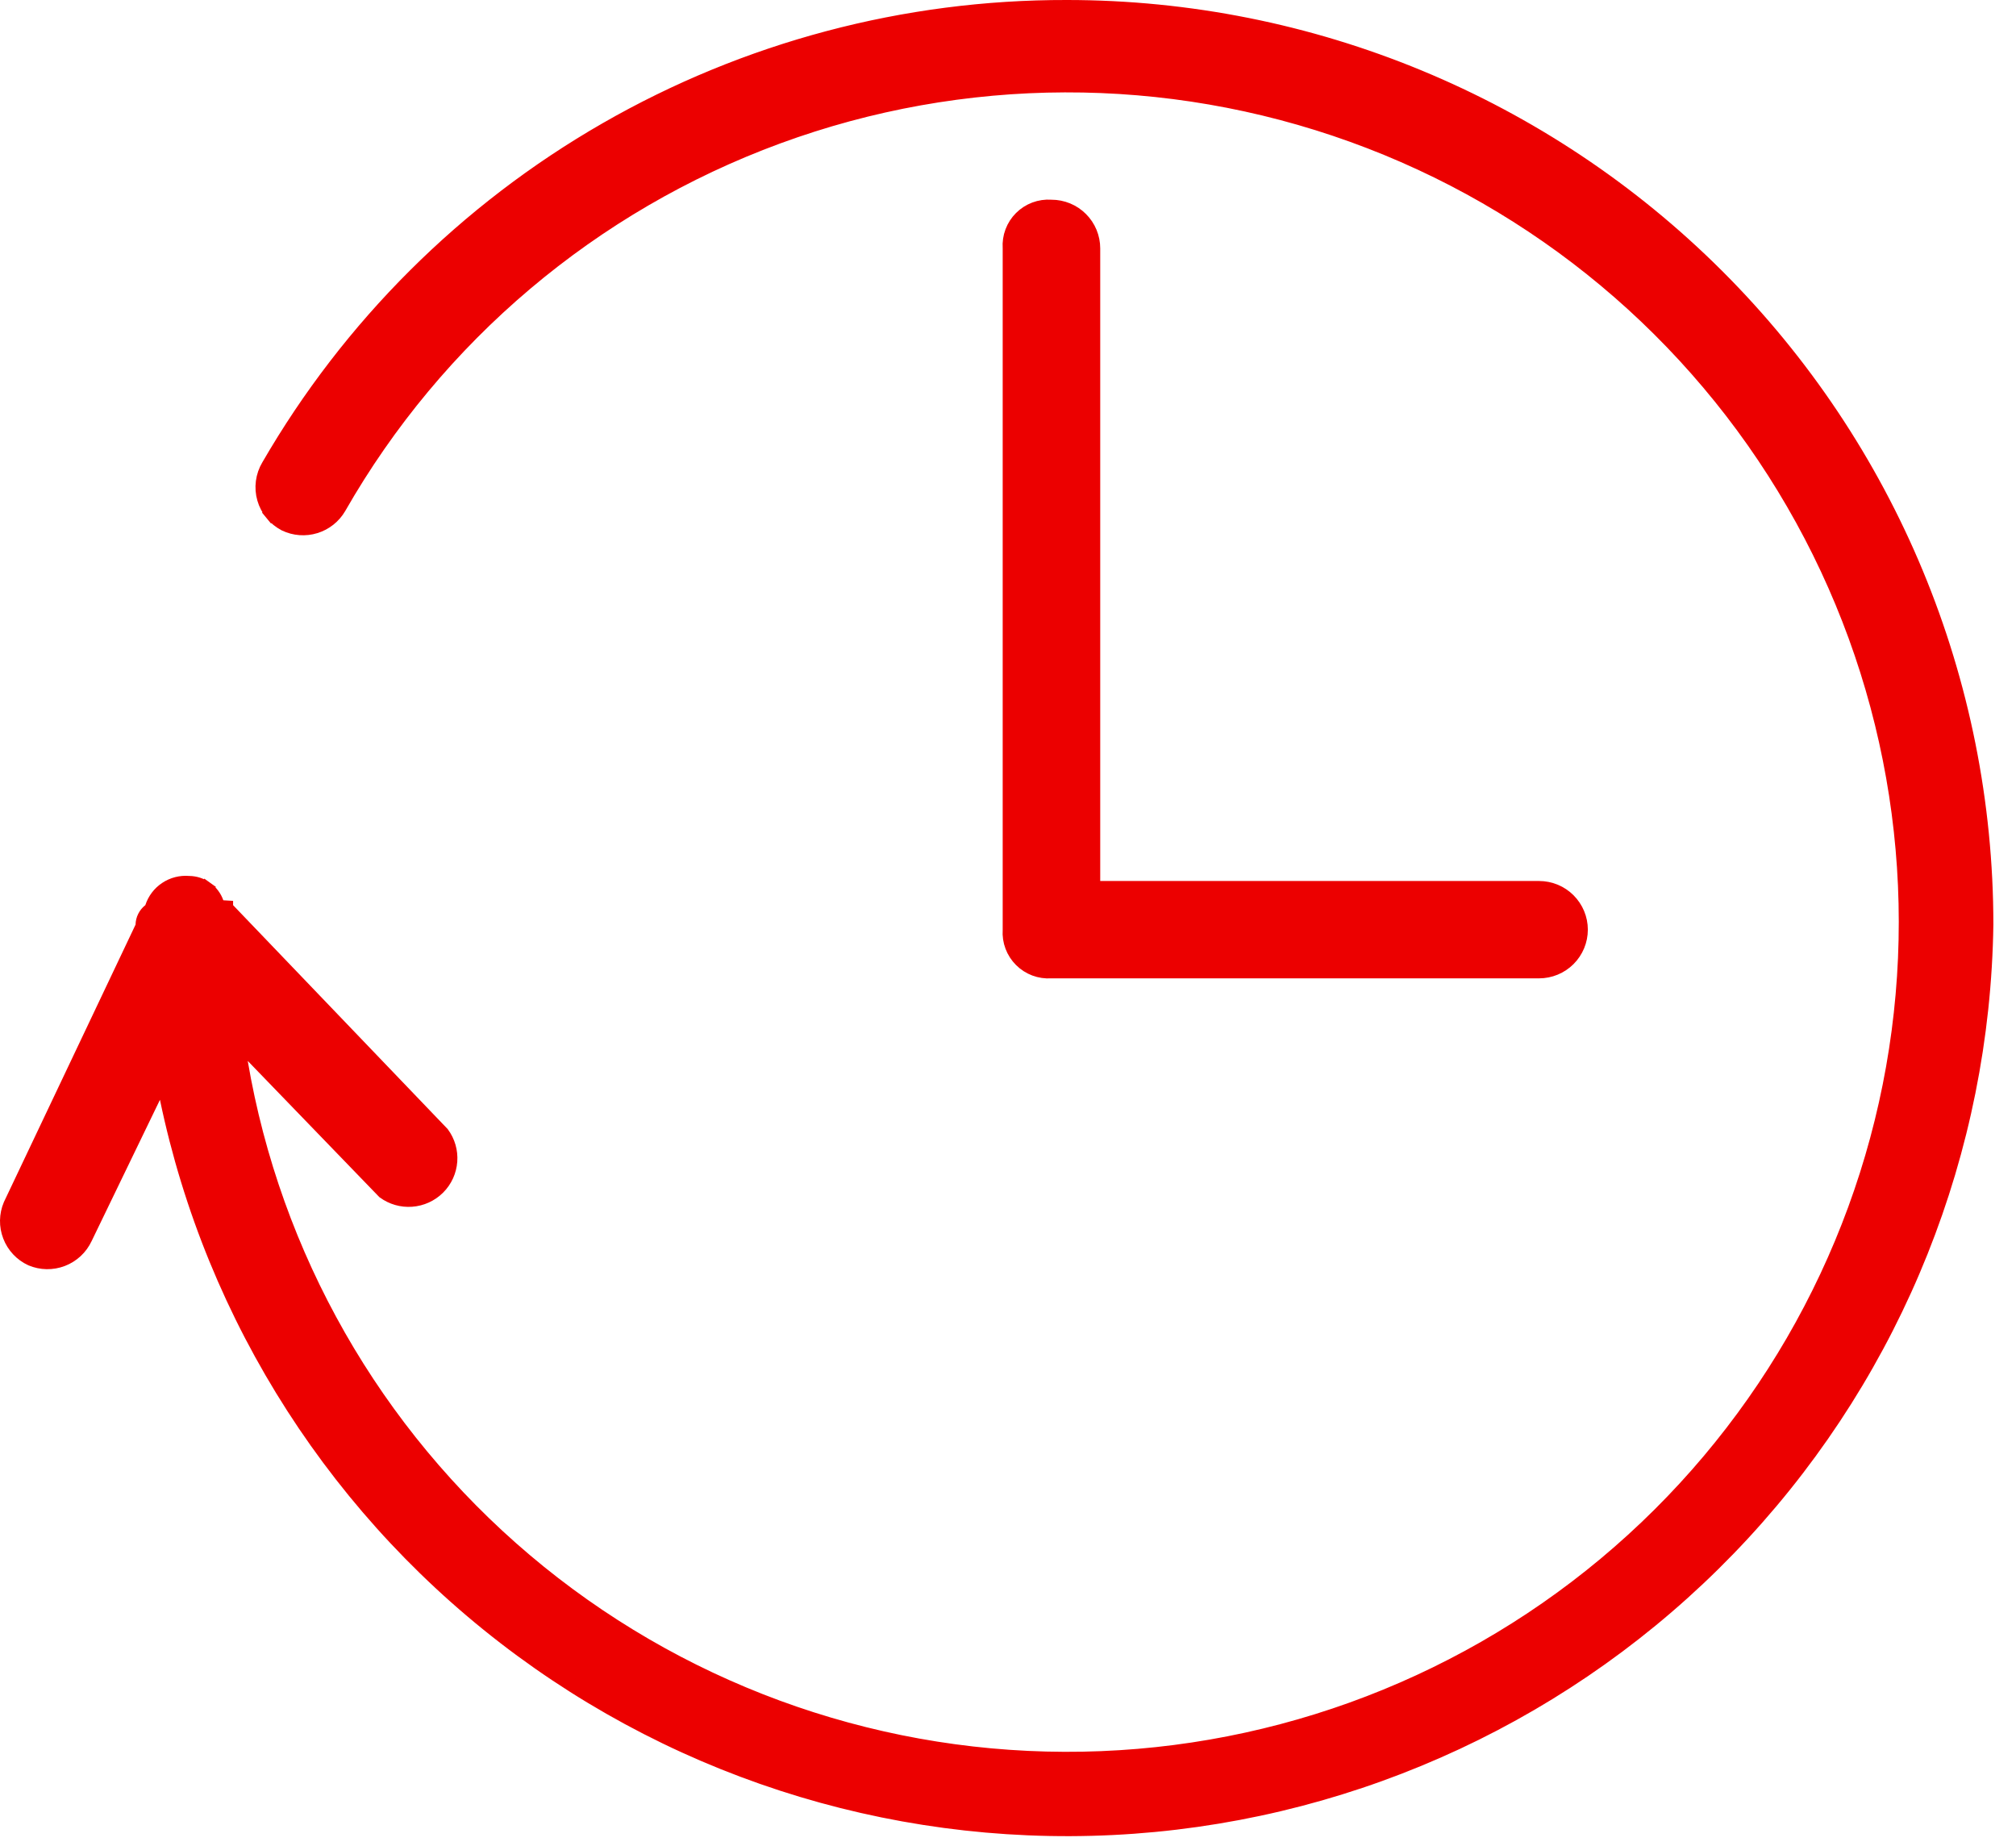
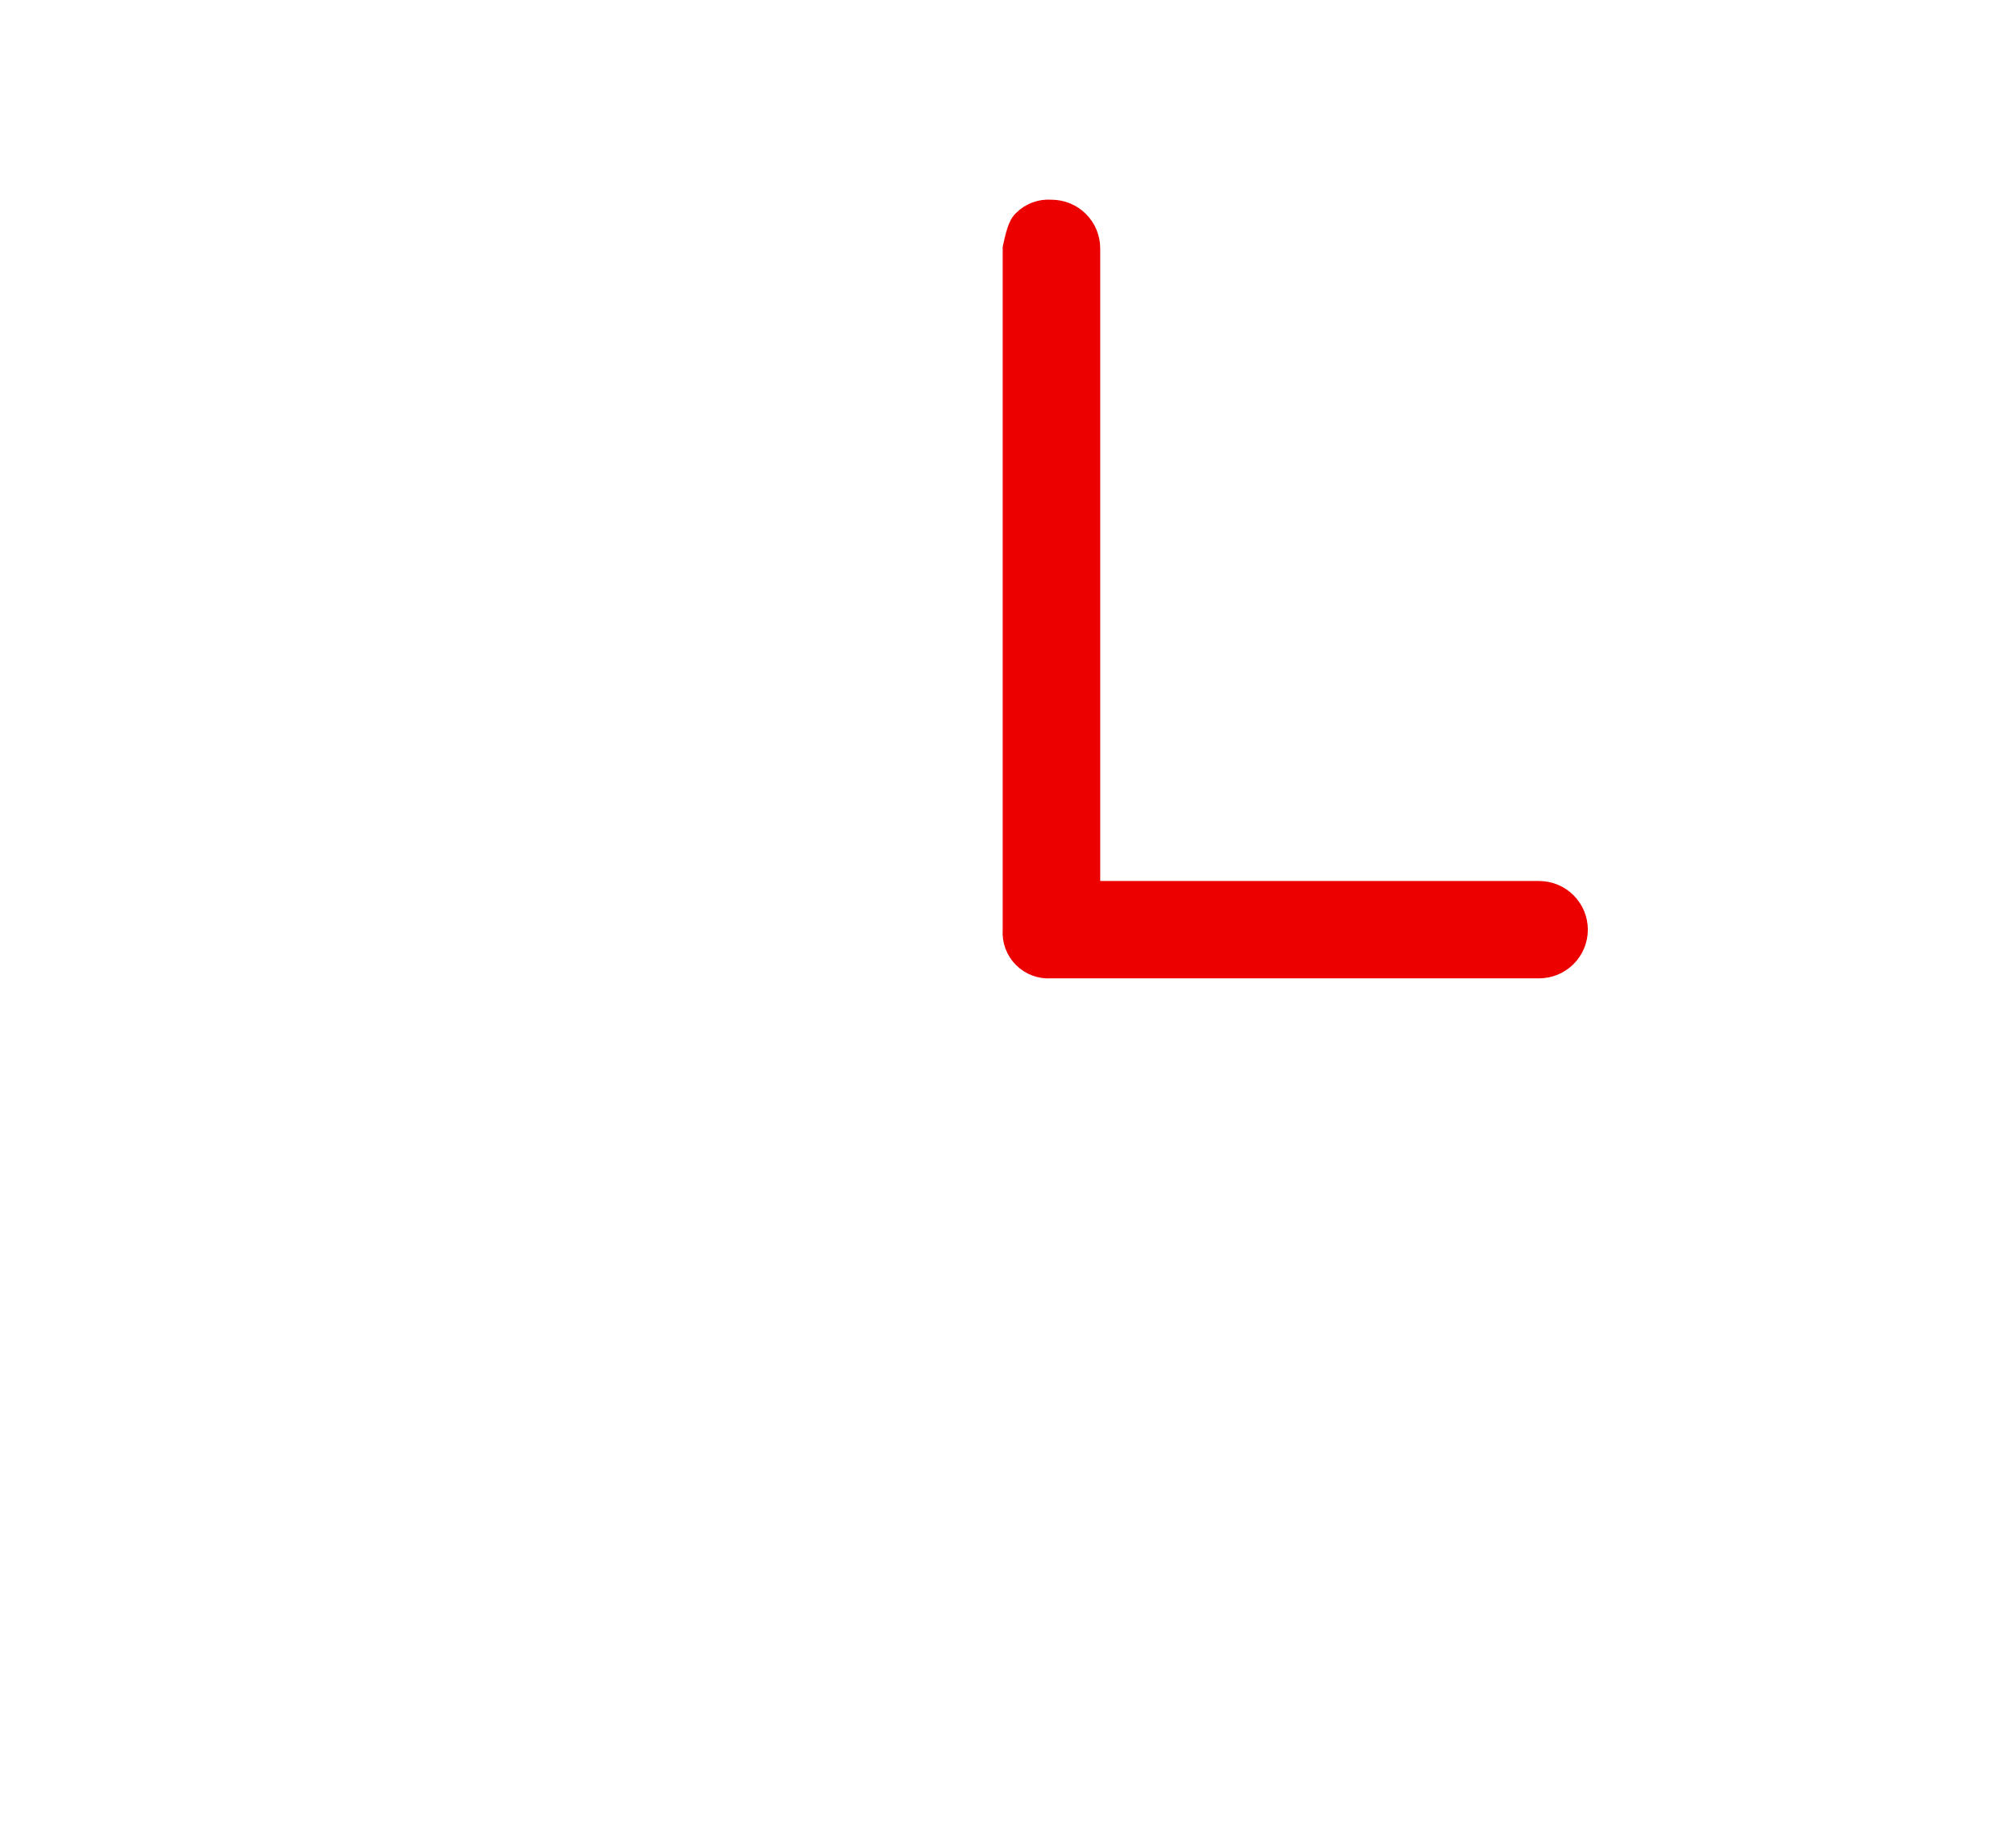
<svg xmlns="http://www.w3.org/2000/svg" width="71" height="65" viewBox="0 0 71 65" fill="none">
-   <path d="M38.498 31.025V31.275H38.748H54.203C54.593 31.275 54.966 31.429 55.241 31.704C55.516 31.979 55.671 32.351 55.671 32.739C55.671 33.127 55.516 33.499 55.241 33.774C54.966 34.048 54.593 34.203 54.203 34.203H37.03H37.022L37.014 34.203C36.82 34.216 36.625 34.187 36.443 34.119C36.261 34.051 36.096 33.944 35.959 33.807C35.822 33.67 35.715 33.505 35.647 33.324C35.578 33.143 35.55 32.949 35.562 32.755L35.563 32.747V32.739V8.747V8.738L35.562 8.73C35.55 8.537 35.578 8.343 35.647 8.161C35.715 7.98 35.822 7.815 35.959 7.678C36.096 7.541 36.261 7.435 36.443 7.366C36.625 7.298 36.82 7.269 37.014 7.282L37.022 7.283H37.03C37.42 7.283 37.793 7.437 38.068 7.712C38.343 7.986 38.498 8.358 38.498 8.747V31.025Z" fill="#EC0000" stroke="#EC0000" stroke-width="0.5" />
-   <path d="M37.575 0.25L37.574 0.25C31.877 0.237 26.278 1.723 21.341 4.56C16.404 7.396 12.304 11.483 9.456 16.406L9.454 16.409C9.352 16.58 9.286 16.771 9.26 16.969C9.234 17.167 9.249 17.368 9.304 17.559C9.359 17.751 9.453 17.93 9.579 18.084L9.386 18.243L9.579 18.084C9.705 18.238 9.861 18.364 10.038 18.456C10.37 18.615 10.751 18.644 11.104 18.535C11.457 18.427 11.757 18.189 11.942 17.87C15.389 11.839 20.86 7.217 27.388 4.818C33.917 2.419 41.085 2.398 47.628 4.758C54.171 7.117 59.669 11.707 63.153 17.717C66.637 23.727 67.882 30.771 66.67 37.608C65.457 44.445 61.864 50.635 56.525 55.087C51.186 59.539 44.444 61.966 37.486 61.941C30.529 61.917 23.804 59.441 18.497 54.952C13.19 50.462 9.641 44.247 8.478 37.401L8.342 36.605L8.904 37.186L13.526 41.969C13.806 42.173 14.149 42.272 14.495 42.247C14.848 42.222 15.179 42.071 15.429 41.822C15.679 41.573 15.83 41.242 15.855 40.891C15.88 40.544 15.78 40.2 15.574 39.921L8.029 32.049L7.959 31.976L7.959 31.956C7.933 31.954 7.903 31.954 7.866 31.954L7.689 31.954L7.63 31.788C7.559 31.587 7.428 31.414 7.255 31.29L7.4 31.087L7.255 31.29C7.081 31.167 6.874 31.099 6.661 31.097L6.652 31.097L6.643 31.096C6.363 31.073 6.083 31.145 5.85 31.301C5.616 31.456 5.442 31.686 5.356 31.953L5.332 32.026L5.271 32.073C5.196 32.132 5.135 32.206 5.092 32.292C5.049 32.377 5.026 32.471 5.024 32.566L5.023 32.62L5 32.668L0.366 42.432C0.218 42.781 0.211 43.173 0.348 43.527C0.484 43.881 0.753 44.169 1.098 44.329C1.448 44.477 1.842 44.483 2.197 44.347C2.553 44.21 2.842 43.941 3.002 43.595L3.002 43.595L3.004 43.592L5.408 38.622L5.728 37.96L5.878 38.68C7.502 46.47 11.949 53.389 18.368 58.11C24.787 62.831 32.726 65.022 40.664 64.264C48.602 63.505 55.98 59.851 61.385 54C66.789 48.15 69.84 40.515 69.953 32.559C69.953 23.991 66.542 15.773 60.47 9.714C54.398 3.655 46.162 0.25 37.575 0.25Z" fill="#EC0000" stroke="#EC0000" stroke-width="0.5" />
+   <path d="M38.498 31.025V31.275H38.748H54.203C54.593 31.275 54.966 31.429 55.241 31.704C55.516 31.979 55.671 32.351 55.671 32.739C55.671 33.127 55.516 33.499 55.241 33.774C54.966 34.048 54.593 34.203 54.203 34.203H37.03H37.022L37.014 34.203C36.82 34.216 36.625 34.187 36.443 34.119C36.261 34.051 36.096 33.944 35.959 33.807C35.822 33.67 35.715 33.505 35.647 33.324C35.578 33.143 35.55 32.949 35.562 32.755L35.563 32.747V32.739V8.747V8.738L35.562 8.73C35.715 7.98 35.822 7.815 35.959 7.678C36.096 7.541 36.261 7.435 36.443 7.366C36.625 7.298 36.82 7.269 37.014 7.282L37.022 7.283H37.03C37.42 7.283 37.793 7.437 38.068 7.712C38.343 7.986 38.498 8.358 38.498 8.747V31.025Z" fill="#EC0000" stroke="#EC0000" stroke-width="0.5" />
</svg>